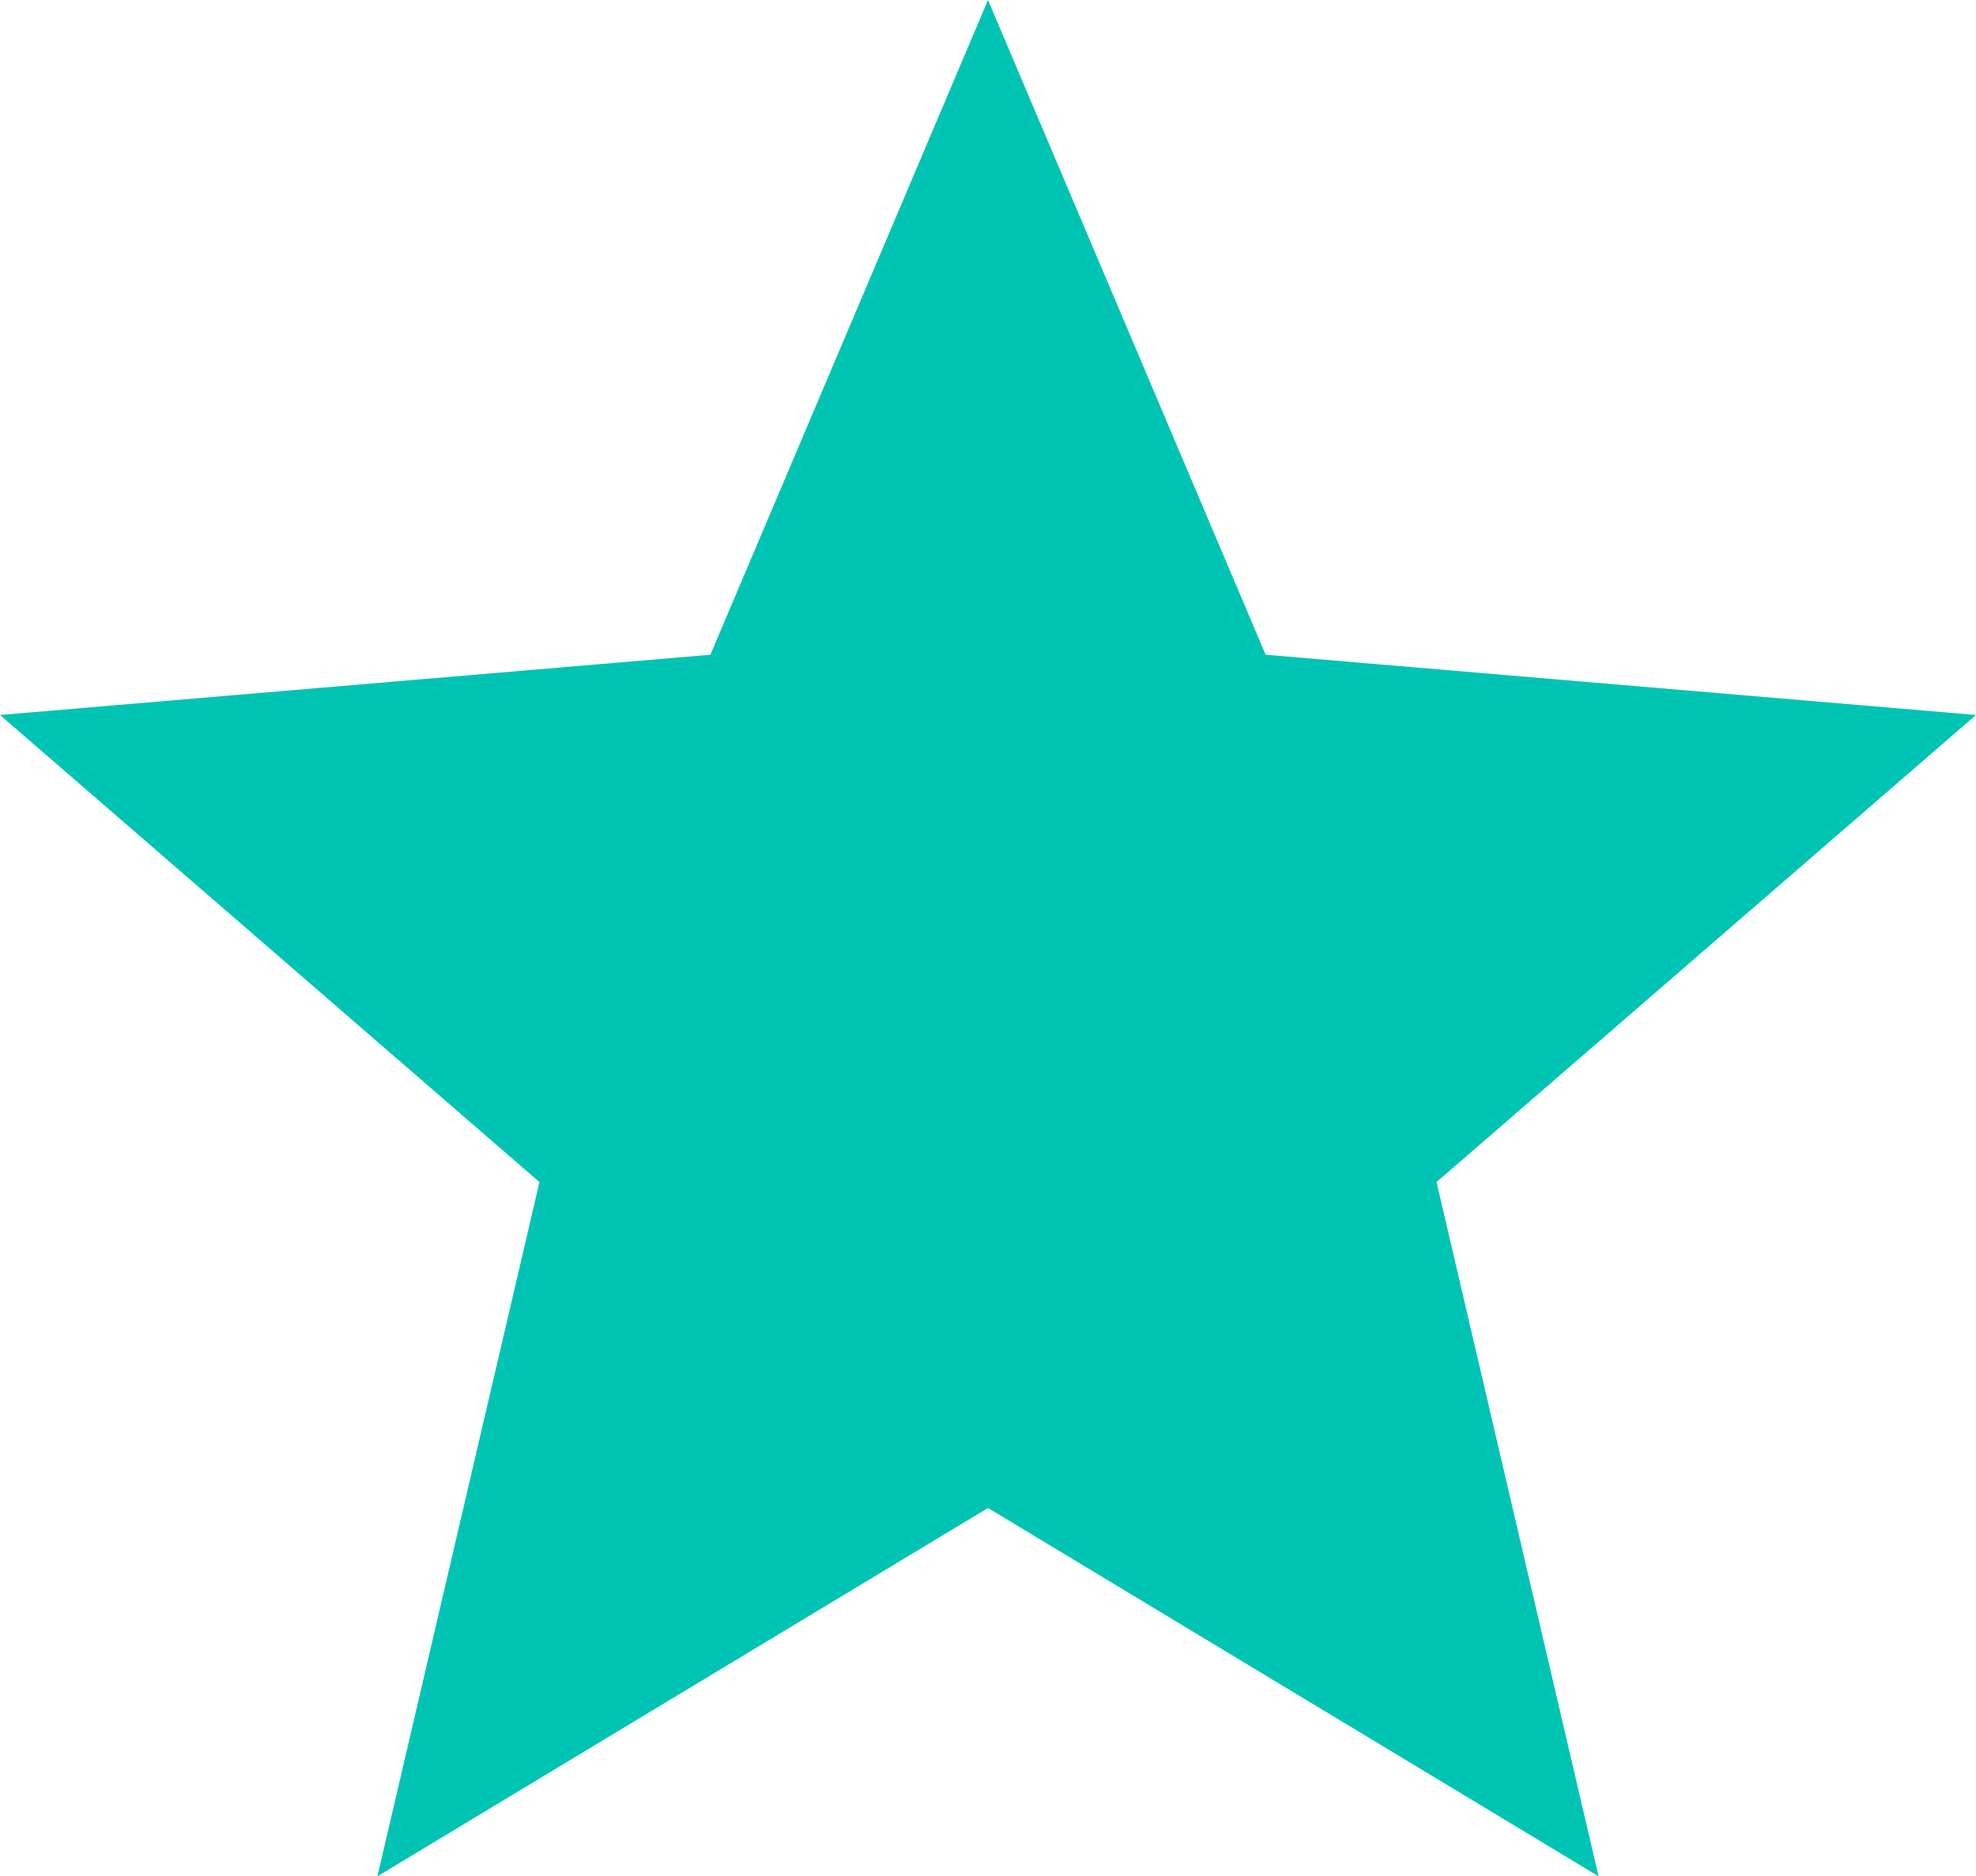
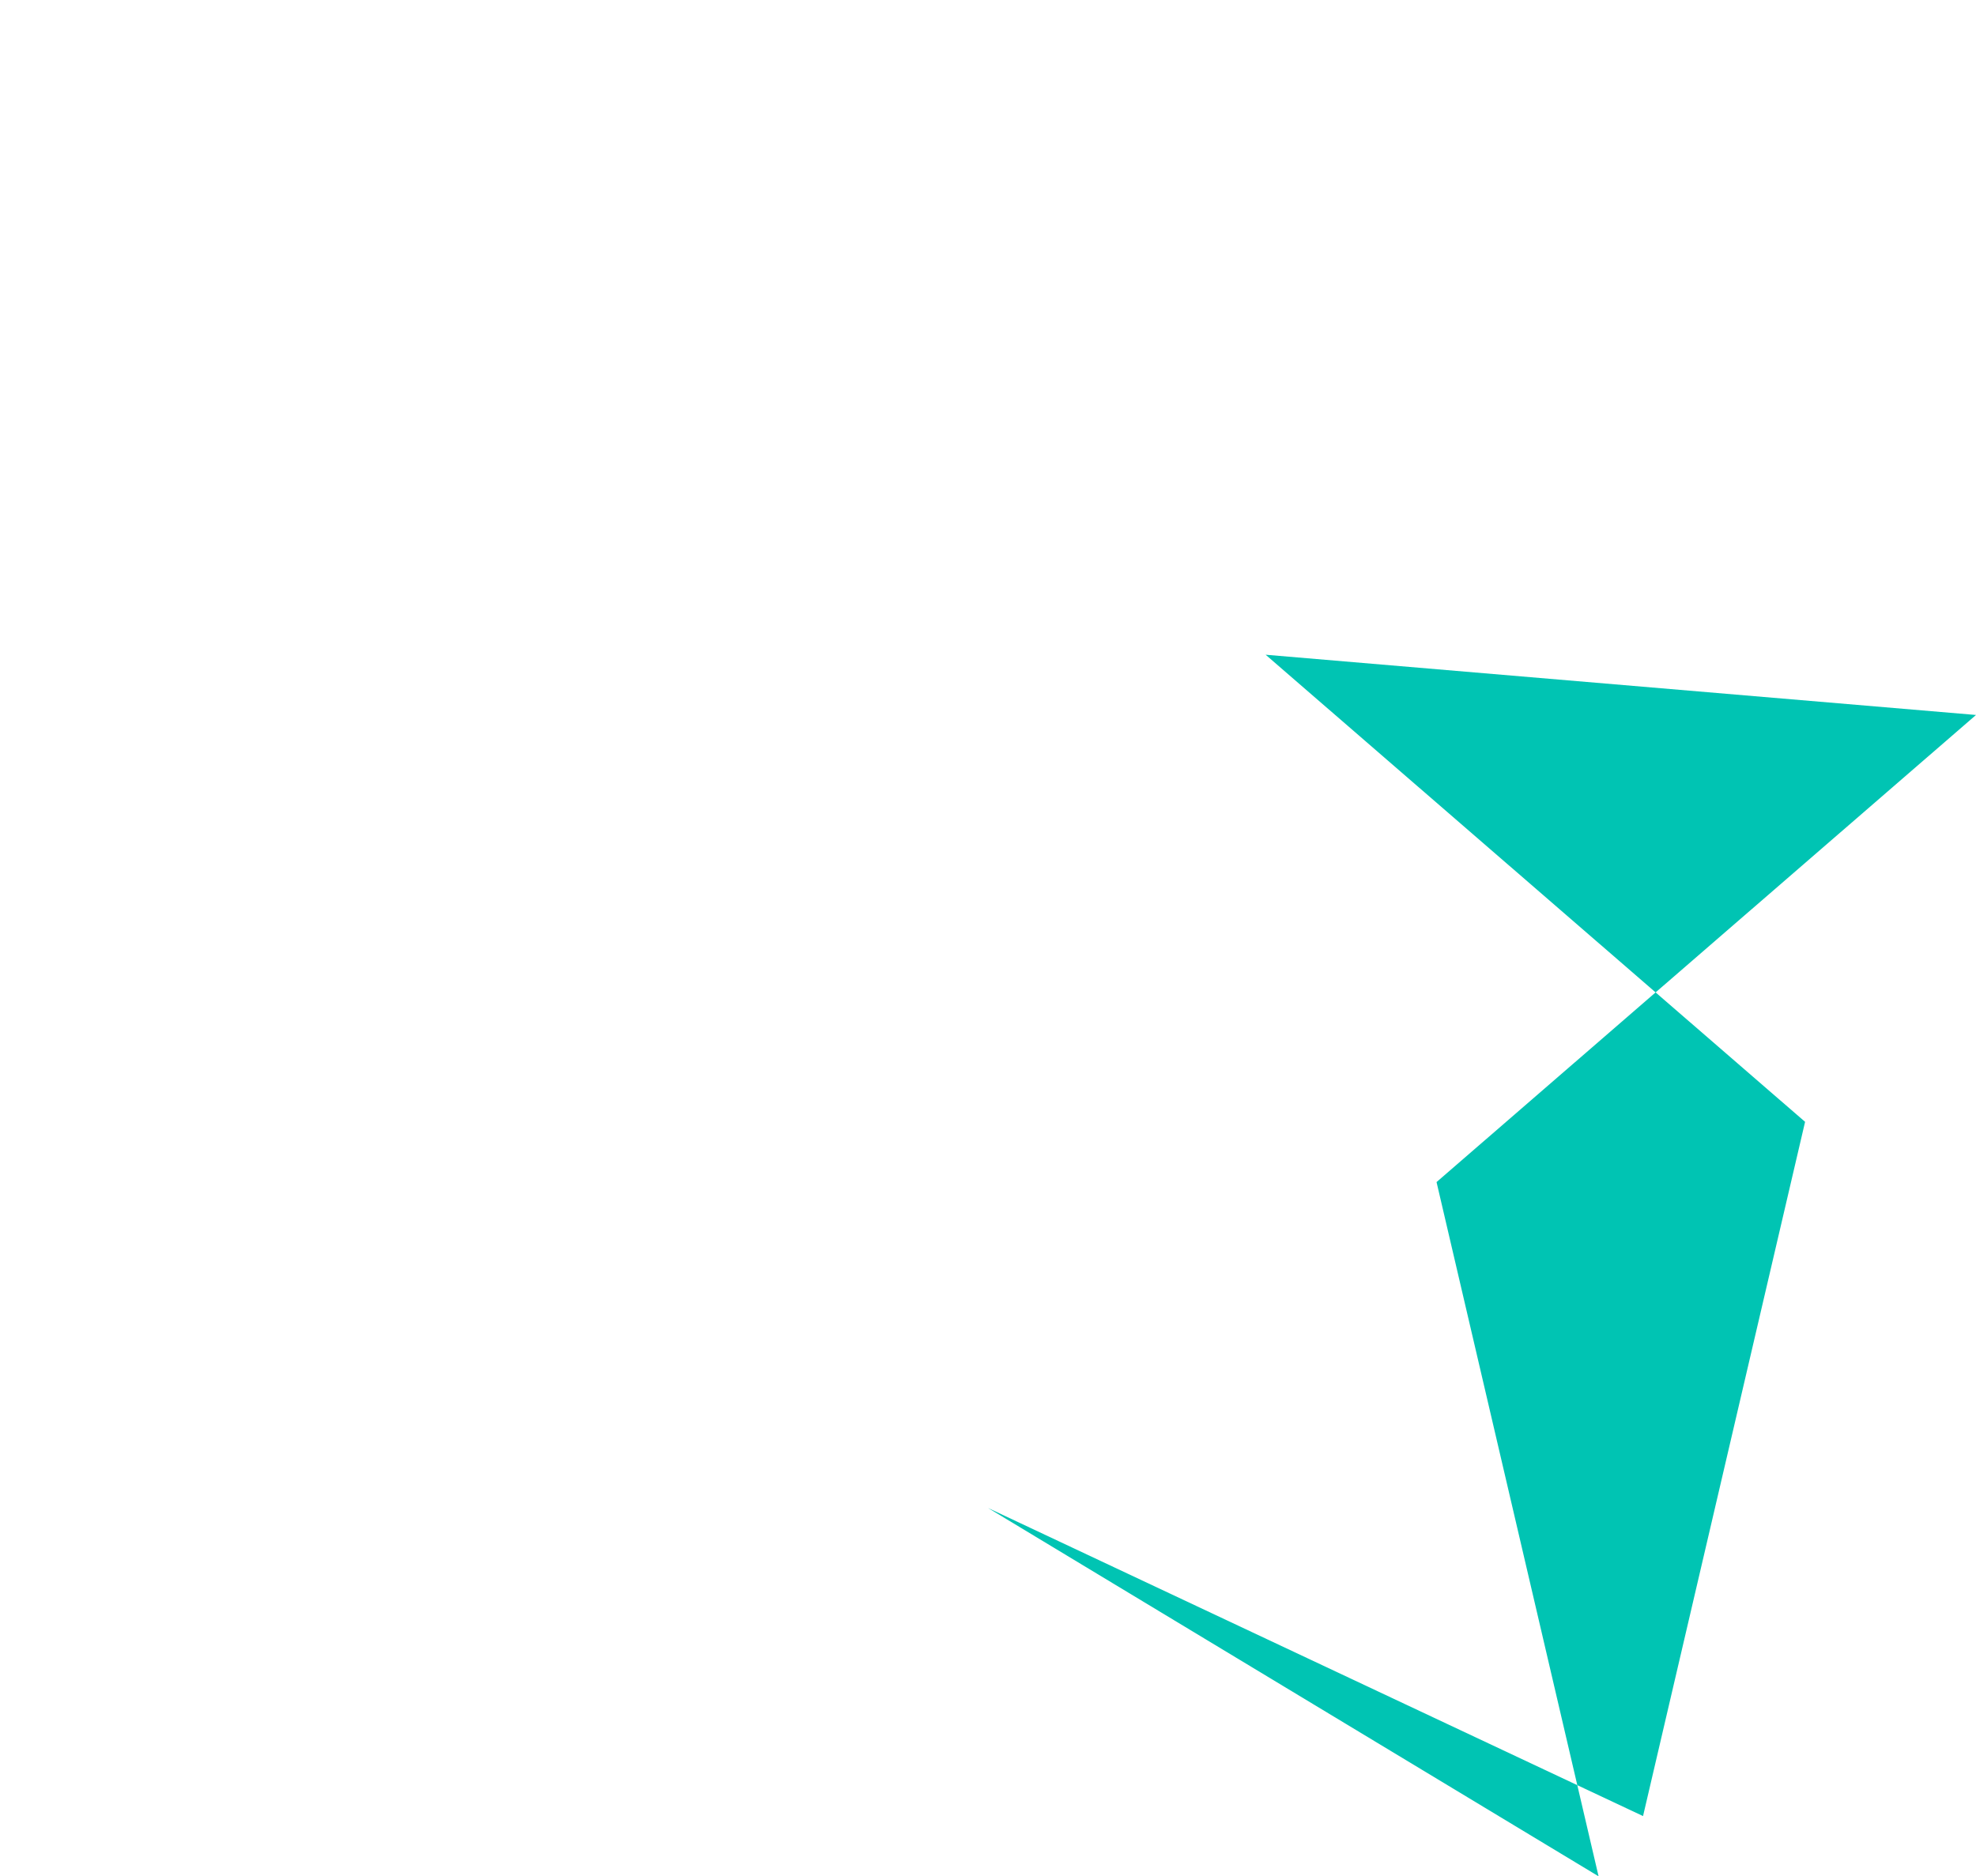
<svg xmlns="http://www.w3.org/2000/svg" width="269.5" height="255.96" viewBox="0 0 269.5 255.96">
-   <path id="ic_grade_24px" d="M136.75,207.711l83.275,50.249-22.1-94.705L271.5,99.534l-96.885-8.218L136.75,2,98.885,91.317,2,99.534l73.574,63.721-22.1,94.705Z" transform="translate(-2 -2)" fill="#00c4b3" />
+   <path id="ic_grade_24px" d="M136.75,207.711l83.275,50.249-22.1-94.705L271.5,99.534l-96.885-8.218l73.574,63.721-22.1,94.705Z" transform="translate(-2 -2)" fill="#00c4b3" />
</svg>